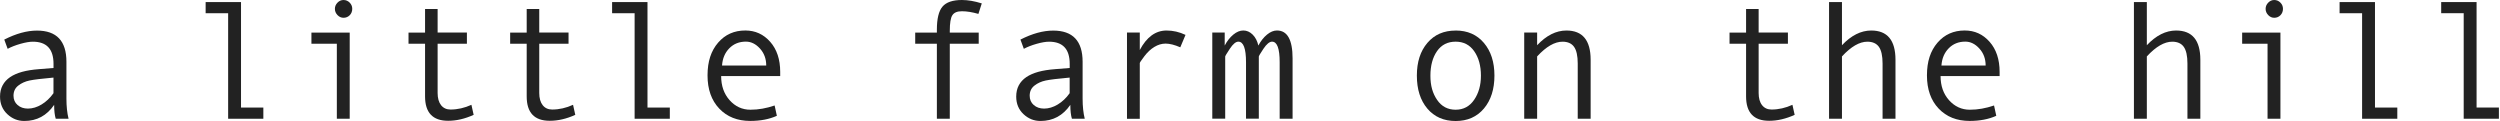
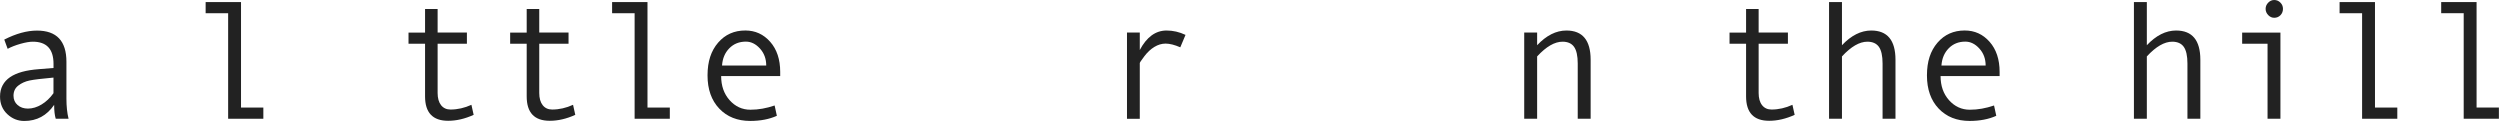
<svg xmlns="http://www.w3.org/2000/svg" width="248" height="12" viewBox="0 0 248 12" fill="none">
  <g clip-path="url(#clip0_1401_894)">
    <path d="M6.8 11.78H5.529C5.424 11.437 5.372 10.975 5.372 10.401C4.644 11.468 3.654 12 2.404 12C1.771 12 1.211 11.776 0.728 11.325C0.245 10.873 0.003 10.292 0.003 9.582C0.003 9.162 0.087 8.787 0.259 8.465C0.43 8.143 0.679 7.871 1.004 7.65C1.33 7.43 1.732 7.255 2.201 7.125C2.67 6.996 3.23 6.908 3.874 6.859L5.309 6.744V6.334C5.309 4.868 4.626 4.136 3.258 4.136C2.936 4.136 2.527 4.206 2.033 4.346C1.54 4.486 1.113 4.651 0.759 4.843L0.423 3.927C1.589 3.332 2.67 3.034 3.671 3.034C5.617 3.034 6.59 4.066 6.59 6.128V9.802C6.59 10.544 6.66 11.209 6.803 11.787L6.8 11.78ZM5.305 9.246V7.696C4.15 7.801 3.36 7.895 2.929 7.986C2.499 8.077 2.128 8.245 1.813 8.49C1.498 8.735 1.34 9.071 1.34 9.491C1.34 9.872 1.473 10.184 1.743 10.418C2.012 10.653 2.352 10.772 2.768 10.772C3.223 10.772 3.675 10.635 4.122 10.366C4.57 10.096 4.966 9.722 5.305 9.246Z" fill="#222222" />
    <path d="M26.124 11.78H22.632V1.312H20.399V0.206H23.909V10.67H26.124V11.776V11.78Z" fill="#222222" />
-     <path d="M34.695 11.78H33.414V4.339H30.894V3.234H34.691V11.78H34.695ZM34.072 0C34.313 0 34.516 0.087 34.688 0.259C34.859 0.43 34.943 0.637 34.943 0.878C34.943 1.12 34.859 1.34 34.695 1.508C34.53 1.676 34.32 1.764 34.075 1.764C33.851 1.764 33.652 1.676 33.48 1.498C33.309 1.319 33.221 1.113 33.221 0.878C33.221 0.644 33.309 0.437 33.48 0.262C33.652 0.087 33.851 0 34.075 0L34.072 0Z" fill="#222222" />
    <path d="M46.989 11.391C46.131 11.783 45.284 11.982 44.455 11.982C42.929 11.982 42.166 11.178 42.166 9.564V4.339H40.525V3.234H42.166V0.892H43.412V3.23H46.317V4.336H43.412V9.225C43.412 9.743 43.528 10.149 43.755 10.436C43.983 10.723 44.297 10.866 44.689 10.866C45.389 10.866 46.082 10.709 46.765 10.397L46.985 11.391H46.989Z" fill="#222222" />
    <path d="M57.071 11.391C56.214 11.783 55.367 11.982 54.537 11.982C53.011 11.982 52.248 11.178 52.248 9.564V4.339H50.607V3.234H52.248V0.892H53.494V3.23H56.399V4.336H53.494V9.225C53.494 9.743 53.61 10.149 53.837 10.436C54.065 10.723 54.38 10.866 54.772 10.866C55.472 10.866 56.164 10.709 56.847 10.397L57.067 11.391H57.071Z" fill="#222222" />
    <path d="M66.446 11.78H62.954V1.312H60.721V0.206H64.231V10.67H66.446V11.776V11.78Z" fill="#222222" />
    <path d="M77.403 7.545H71.538C71.538 8.514 71.818 9.312 72.378 9.939C72.938 10.565 73.627 10.884 74.439 10.884C75.251 10.884 76.017 10.744 76.843 10.464L77.064 11.489C76.308 11.829 75.43 11.996 74.422 11.996C73.155 11.996 72.129 11.591 71.353 10.775C70.576 9.96 70.187 8.861 70.187 7.479C70.187 6.096 70.537 5.043 71.234 4.234C71.93 3.426 72.833 3.024 73.935 3.024C74.919 3.024 75.741 3.398 76.403 4.147C77.064 4.896 77.396 5.893 77.396 7.139V7.542L77.403 7.545ZM76.01 6.502C76.01 5.834 75.804 5.274 75.388 4.815C74.971 4.357 74.506 4.129 73.995 4.129C73.333 4.129 72.784 4.346 72.35 4.787C71.916 5.228 71.674 5.795 71.626 6.502H76.014H76.01Z" fill="#222222" />
-     <path d="M97.393 0.336L97.057 1.379C96.451 1.204 95.906 1.116 95.426 1.116C94.947 1.116 94.653 1.246 94.478 1.505C94.303 1.764 94.219 2.289 94.219 3.076V3.234H97.088V4.339H94.219V11.78H92.938V4.339H90.789V3.234H92.938V2.947C92.938 1.858 93.123 1.095 93.494 0.658C93.865 0.22 94.509 0 95.423 0C96.014 0 96.668 0.112 97.389 0.336H97.393Z" fill="#222222" />
-     <path d="M107.605 11.78H106.334C106.229 11.437 106.177 10.975 106.177 10.401C105.449 11.468 104.458 12 103.209 12C102.576 12 102.016 11.776 101.533 11.325C101.05 10.873 100.808 10.292 100.808 9.582C100.808 9.162 100.892 8.787 101.064 8.465C101.235 8.143 101.484 7.871 101.809 7.65C102.135 7.43 102.537 7.255 103.006 7.125C103.475 6.996 104.035 6.908 104.679 6.859L106.114 6.744V6.334C106.114 4.868 105.431 4.136 104.063 4.136C103.741 4.136 103.332 4.206 102.838 4.346C102.345 4.486 101.918 4.651 101.564 4.843L101.228 3.927C102.394 3.332 103.475 3.034 104.476 3.034C106.422 3.034 107.395 4.066 107.395 6.128V9.802C107.395 10.544 107.465 11.209 107.608 11.787L107.605 11.78ZM106.11 9.246V7.696C104.955 7.801 104.164 7.895 103.734 7.986C103.304 8.077 102.933 8.245 102.618 8.49C102.303 8.735 102.145 9.071 102.145 9.491C102.145 9.872 102.278 10.184 102.548 10.418C102.817 10.653 103.157 10.772 103.573 10.772C104.028 10.772 104.479 10.635 104.927 10.366C105.375 10.096 105.771 9.722 106.11 9.246Z" fill="#222222" />
    <path d="M117.603 3.461L117.085 4.693C116.521 4.448 116.035 4.325 115.626 4.325C115.248 4.325 114.88 4.434 114.52 4.651C114.159 4.868 113.827 5.176 113.522 5.578C113.218 5.981 113.067 6.205 113.067 6.254V11.783H111.797V3.23H113.067V4.962C113.75 3.671 114.635 3.027 115.724 3.027C116.367 3.027 116.994 3.171 117.603 3.461Z" fill="#222222" />
-     <path d="M128.224 11.78H126.943V6.166C126.943 4.808 126.691 4.133 126.187 4.133C125.932 4.133 125.648 4.367 125.337 4.833C125.025 5.298 124.875 5.557 124.875 5.606V11.773H123.605V6.166C123.605 4.808 123.349 4.133 122.842 4.133C122.59 4.133 122.31 4.367 122.002 4.833C121.694 5.298 121.54 5.557 121.54 5.606V11.773H120.259V3.23H121.491V4.518C121.732 4.063 122.016 3.703 122.348 3.43C122.681 3.157 123.01 3.024 123.335 3.024C123.678 3.024 123.989 3.16 124.262 3.43C124.535 3.699 124.724 4.063 124.829 4.518C125.071 4.063 125.358 3.703 125.69 3.43C126.023 3.157 126.352 3.024 126.674 3.024C127.706 3.024 128.224 3.947 128.224 5.795V11.776V11.78Z" fill="#222222" />
-     <path d="M144.399 3.027C145.575 3.027 146.509 3.437 147.206 4.259C147.902 5.081 148.248 6.159 148.248 7.5C148.248 8.84 147.902 9.939 147.206 10.765C146.509 11.591 145.575 12.004 144.399 12.004C143.223 12.004 142.282 11.591 141.589 10.768C140.896 9.946 140.553 8.857 140.553 7.5C140.553 6.142 140.899 5.074 141.596 4.255C142.292 3.437 143.227 3.031 144.402 3.031L144.399 3.027ZM144.399 10.884C145.176 10.884 145.788 10.555 146.236 9.9C146.684 9.246 146.908 8.448 146.908 7.514C146.908 6.53 146.688 5.722 146.243 5.085C145.799 4.448 145.186 4.133 144.399 4.133C143.612 4.133 142.992 4.444 142.555 5.071C142.117 5.697 141.897 6.509 141.897 7.51C141.897 8.511 142.117 9.26 142.562 9.911C143.006 10.562 143.619 10.884 144.399 10.884Z" fill="#222222" />
    <path d="M157.792 11.78H156.511V6.299C156.511 5.54 156.388 4.987 156.147 4.647C155.906 4.308 155.521 4.136 155.003 4.136C154.222 4.136 153.382 4.623 152.483 5.596V11.78H151.202V3.23H152.483V4.486C153.4 3.514 154.369 3.027 155.388 3.027C156.99 3.027 157.792 3.997 157.792 5.932V11.78Z" fill="#222222" />
    <path d="M178.033 11.391C177.176 11.783 176.329 11.982 175.5 11.982C173.974 11.982 173.211 11.178 173.211 9.564V4.339H171.57V3.234H173.211V0.892H174.457V3.23H177.361V4.336H174.457V9.225C174.457 9.743 174.572 10.149 174.8 10.436C175.027 10.723 175.342 10.866 175.734 10.866C176.434 10.866 177.127 10.709 177.809 10.397L178.03 11.391H178.033Z" fill="#222222" />
    <path d="M188.032 11.78H186.751V6.299C186.751 5.54 186.628 4.987 186.387 4.647C186.145 4.308 185.76 4.136 185.242 4.136C184.462 4.136 183.622 4.623 182.723 5.596V11.78H181.442V0.206H182.723V4.486C183.64 3.514 184.609 3.027 185.627 3.027C187.23 3.027 188.032 3.997 188.032 5.932V11.78Z" fill="#222222" />
    <path d="M198.369 7.545H192.504C192.504 8.514 192.784 9.312 193.344 9.939C193.904 10.565 194.593 10.884 195.405 10.884C196.217 10.884 196.983 10.744 197.809 10.464L198.03 11.489C197.274 11.829 196.395 11.996 195.388 11.996C194.121 11.996 193.095 11.591 192.318 10.775C191.542 9.96 191.153 8.861 191.153 7.479C191.153 6.096 191.503 5.043 192.199 4.234C192.896 3.426 193.799 3.024 194.901 3.024C195.885 3.024 196.707 3.398 197.368 4.147C198.03 4.896 198.362 5.893 198.362 7.139V7.542L198.369 7.545ZM196.976 6.502C196.976 5.834 196.77 5.274 196.353 4.815C195.937 4.357 195.472 4.129 194.961 4.129C194.299 4.129 193.75 4.346 193.316 4.787C192.882 5.228 192.64 5.795 192.591 6.502H196.98H196.976Z" fill="#222222" />
    <path d="M218.275 11.78H216.994V6.299C216.994 5.54 216.871 4.987 216.63 4.647C216.388 4.308 216.003 4.136 215.486 4.136C214.705 4.136 213.865 4.623 212.966 5.596V11.78H211.685V0.206H212.966V4.486C213.883 3.514 214.852 3.027 215.871 3.027C217.473 3.027 218.275 3.997 218.275 5.932V11.78Z" fill="#222222" />
    <path d="M226.222 11.78H224.941V4.339H222.422V3.234H226.219V11.78H226.222ZM225.599 0C225.841 0 226.044 0.087 226.215 0.259C226.387 0.43 226.471 0.637 226.471 0.878C226.471 1.12 226.387 1.34 226.222 1.508C226.058 1.676 225.848 1.764 225.603 1.764C225.379 1.764 225.179 1.676 225.008 1.498C224.836 1.319 224.749 1.113 224.749 0.878C224.749 0.644 224.836 0.437 225.008 0.262C225.179 0.087 225.379 0 225.603 0L225.599 0Z" fill="#222222" />
    <path d="M237.813 11.78H234.32V1.312H232.087V0.206H235.598V10.67H237.813V11.776V11.78Z" fill="#222222" />
    <path d="M247.891 11.78H244.399V1.312H242.166V0.206H245.676V10.67H247.891V11.776V11.78Z" fill="#222222" />
  </g>
  <defs>
    <clipPath id="clip0_1401_894">
      <rect width="247.892" height="12" fill="white" />
    </clipPath>
  </defs>
</svg>